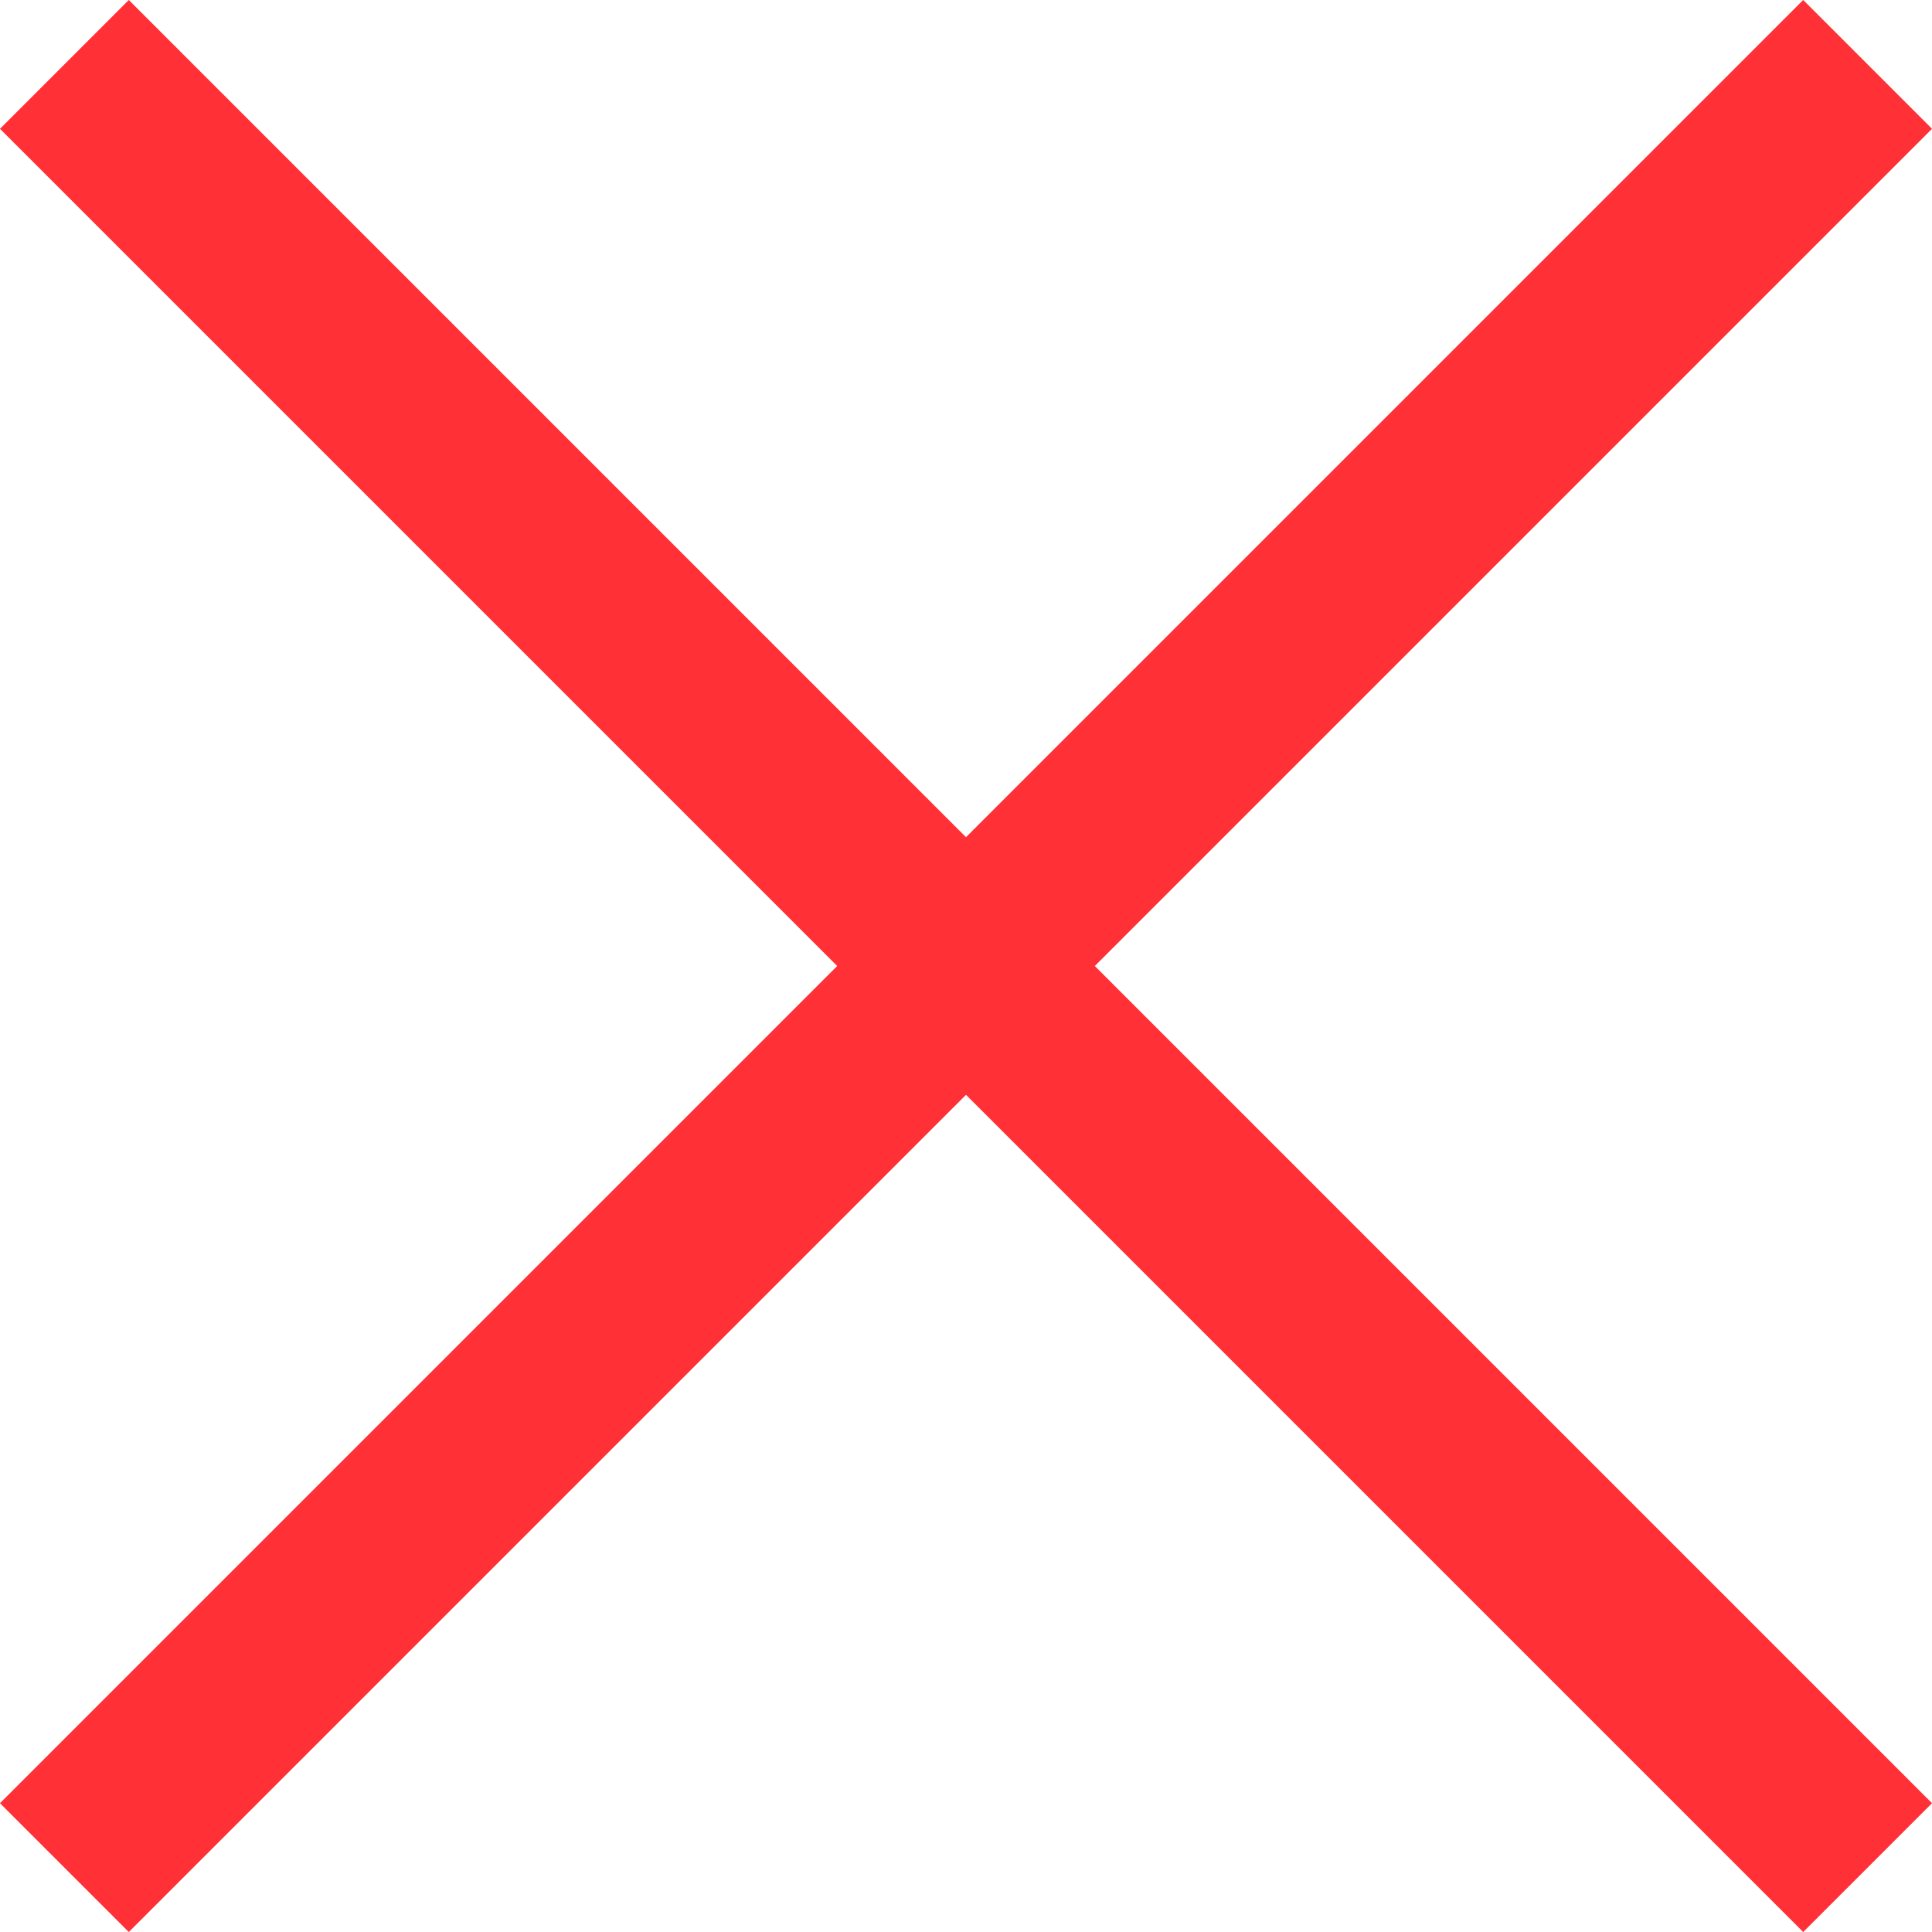
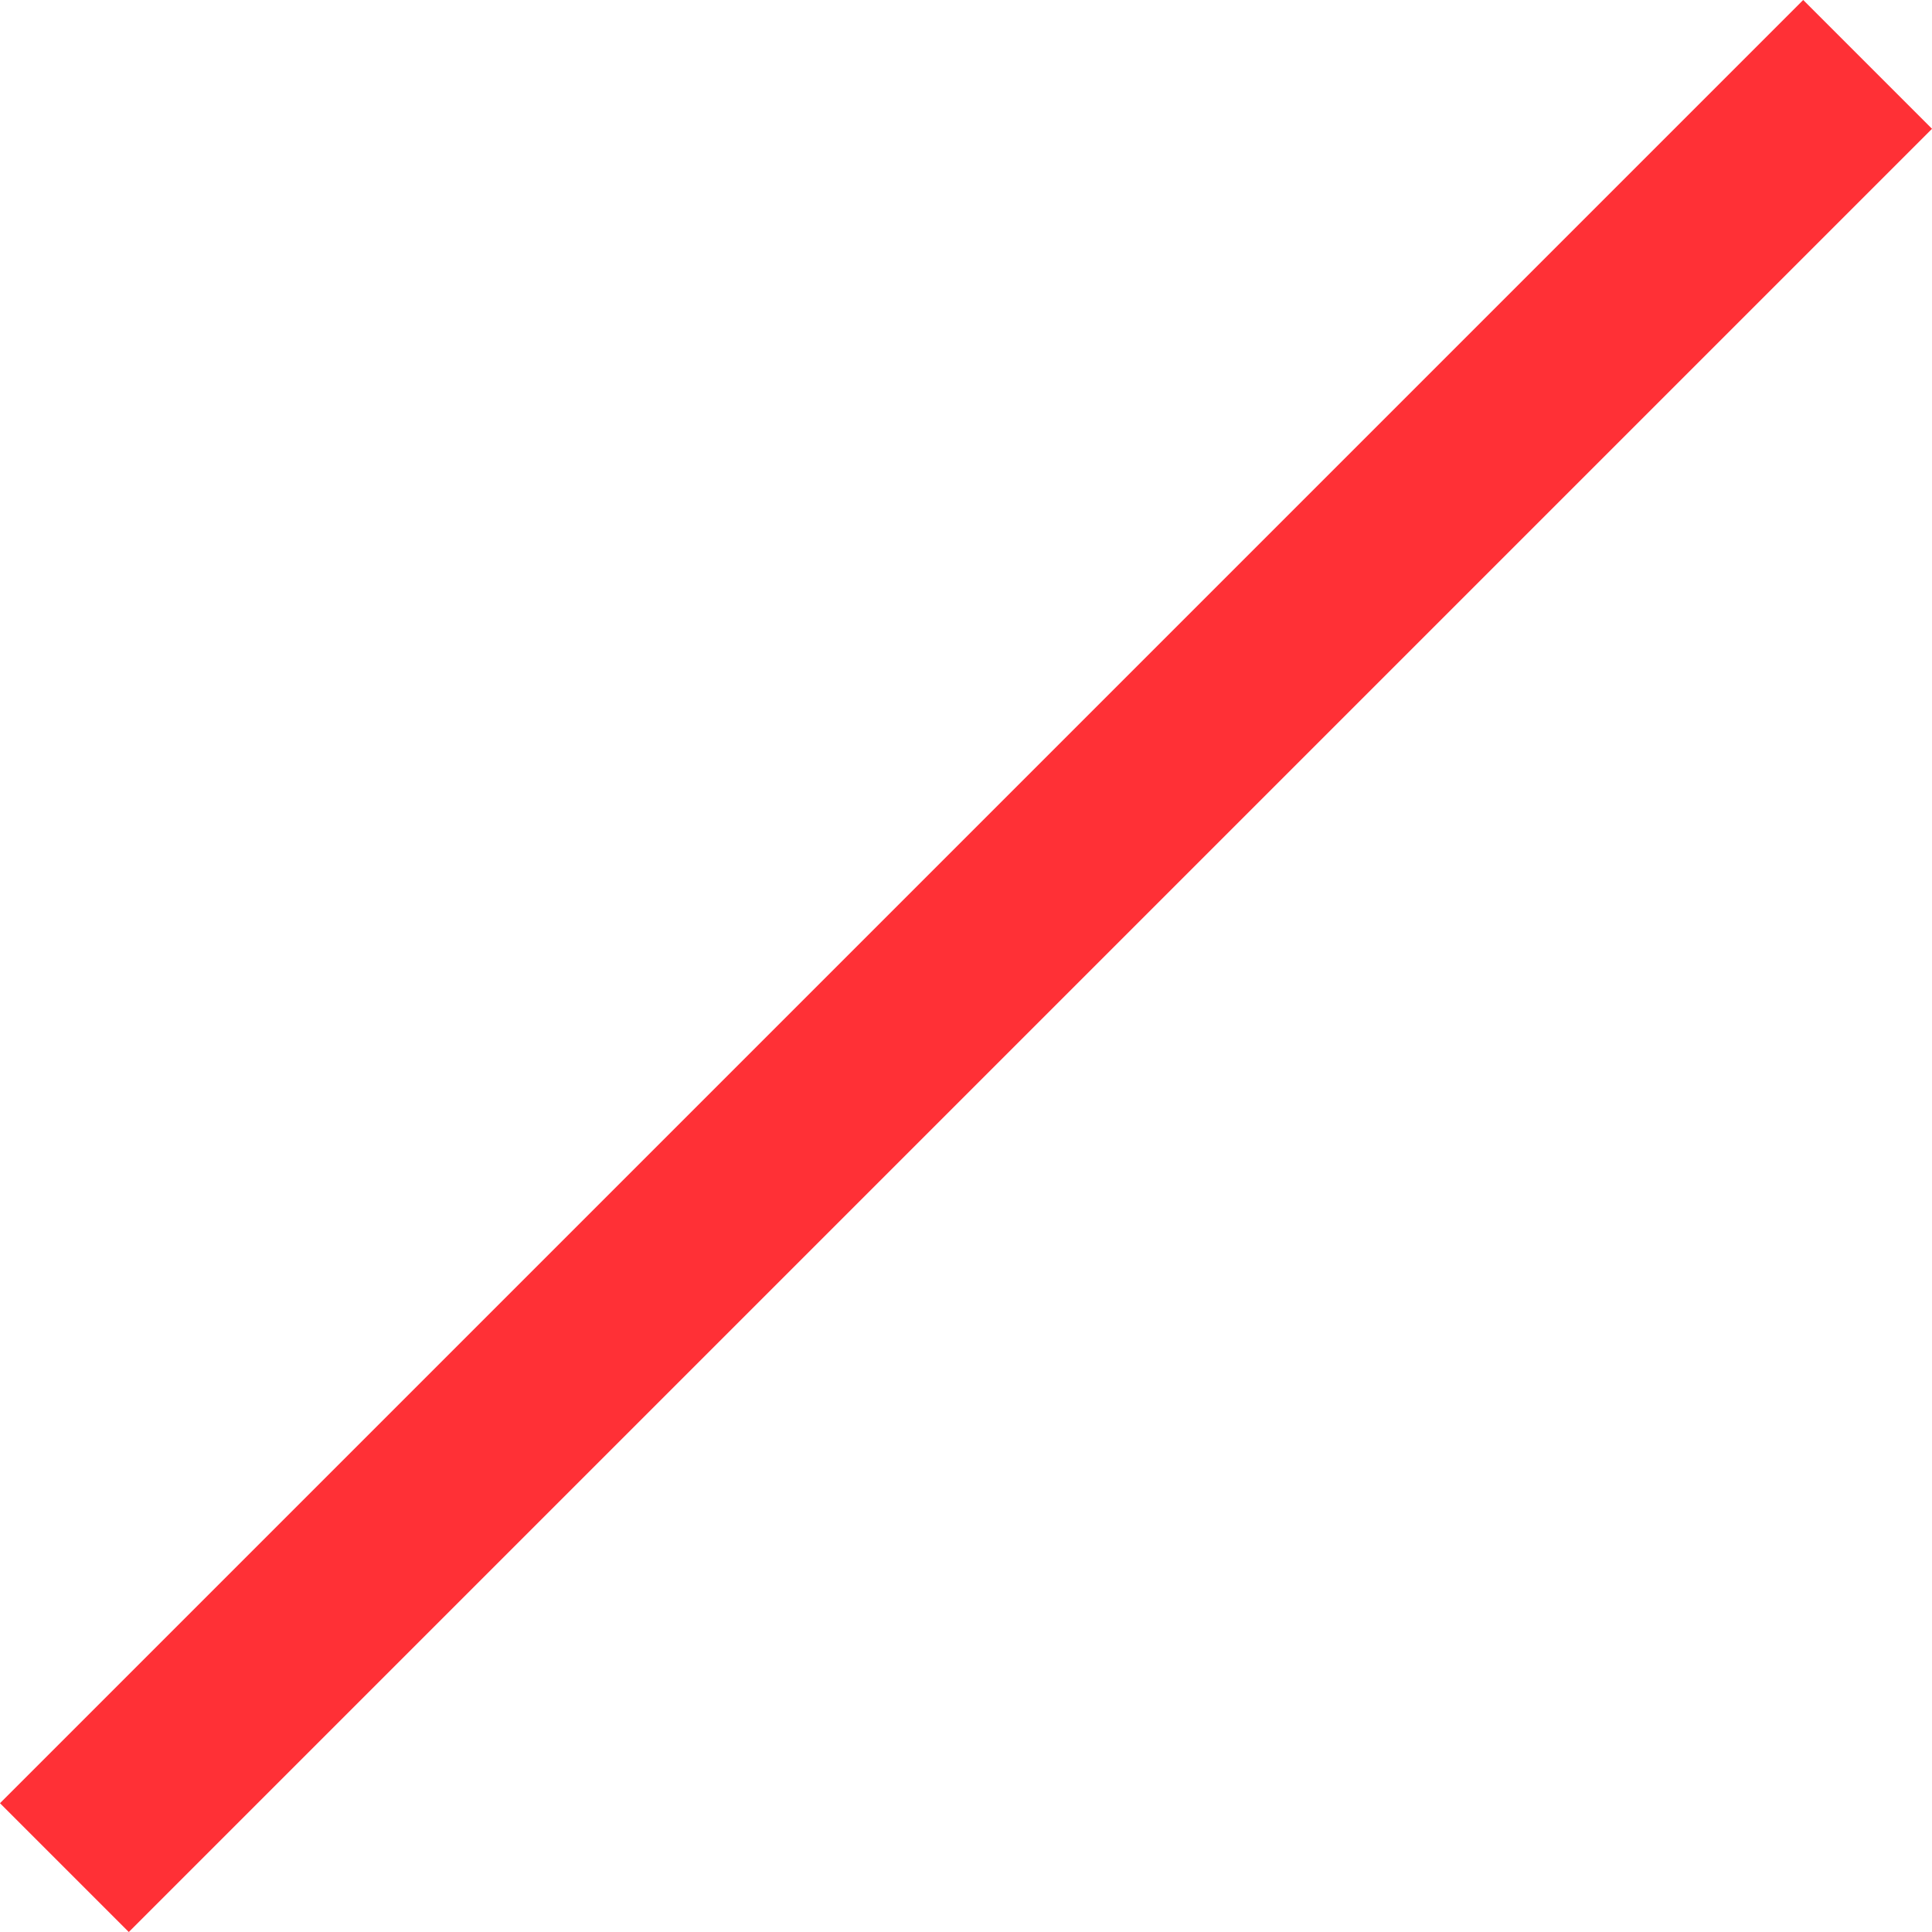
<svg xmlns="http://www.w3.org/2000/svg" width="21.213" height="21.213" viewBox="0 0 21.213 21.213" fill="none" version="1.1" id="svg6">
  <defs id="defs10" />
-   <path d="M 0.707,0.707 20.506,20.506" stroke="#ff3036" stroke-width="2" id="path2" />
  <path d="M 0.707,20.506 20.506,0.707" stroke="#ff3036" stroke-width="2" id="path4" />
</svg>